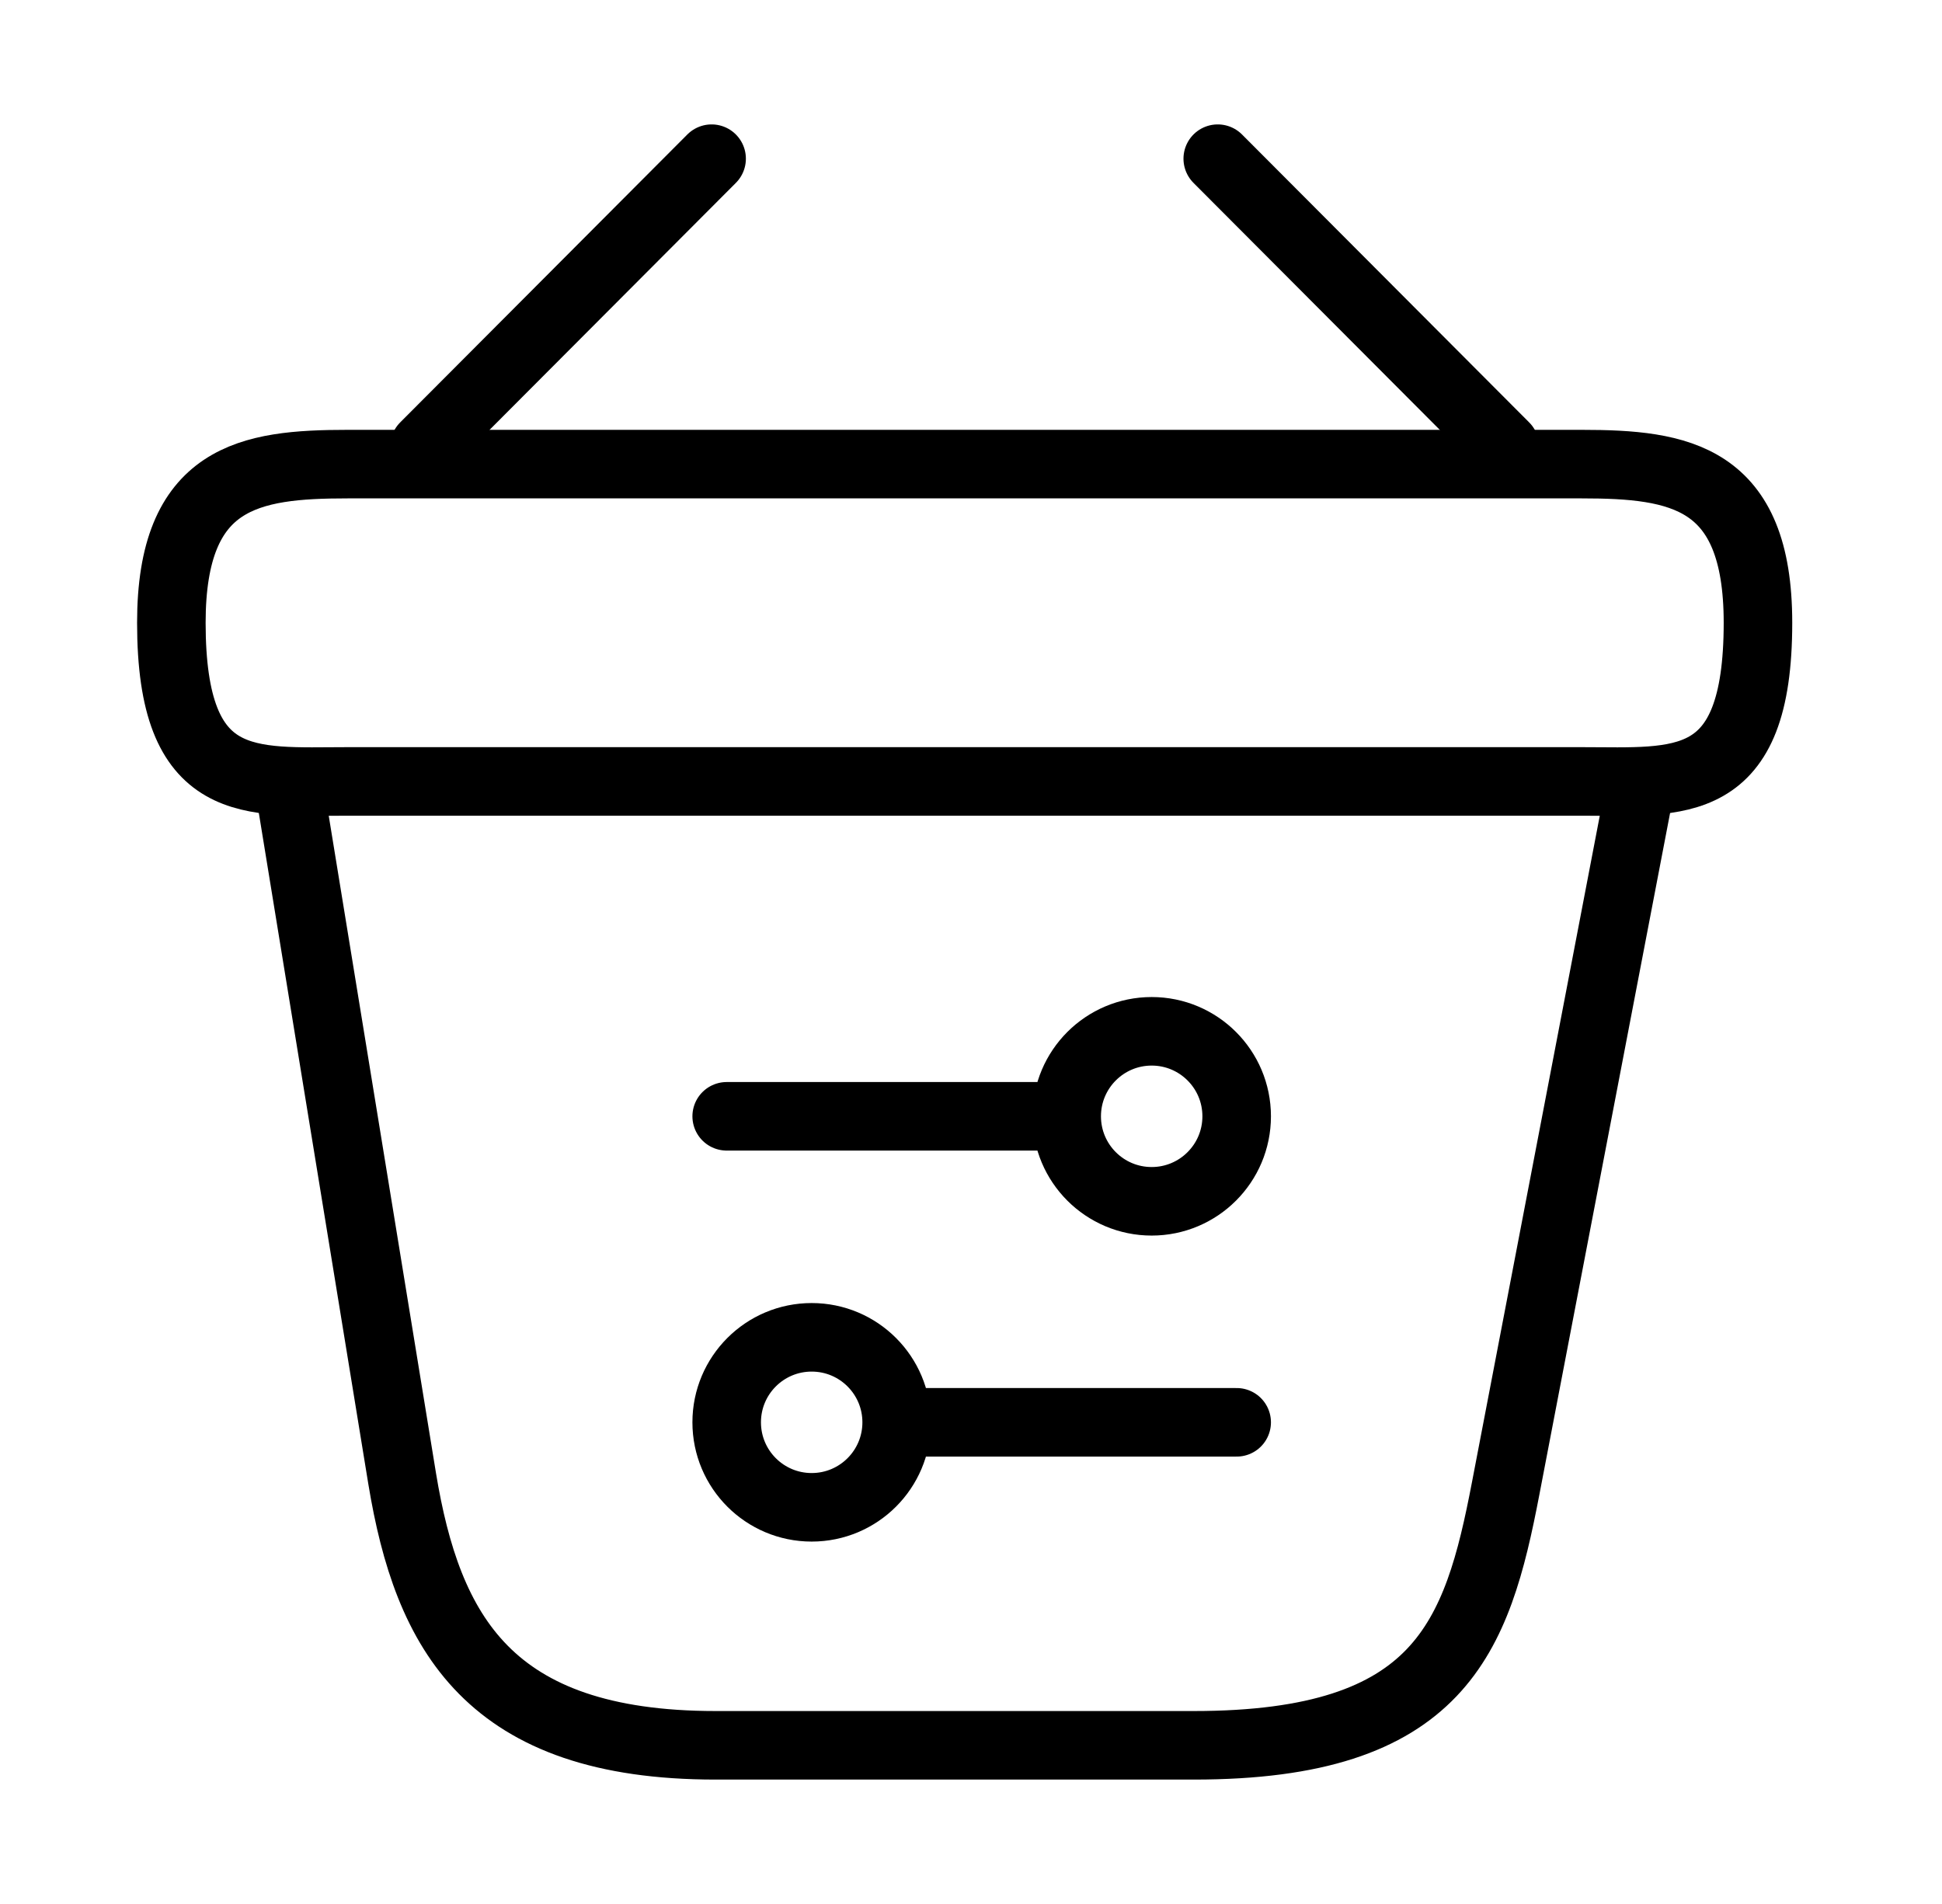
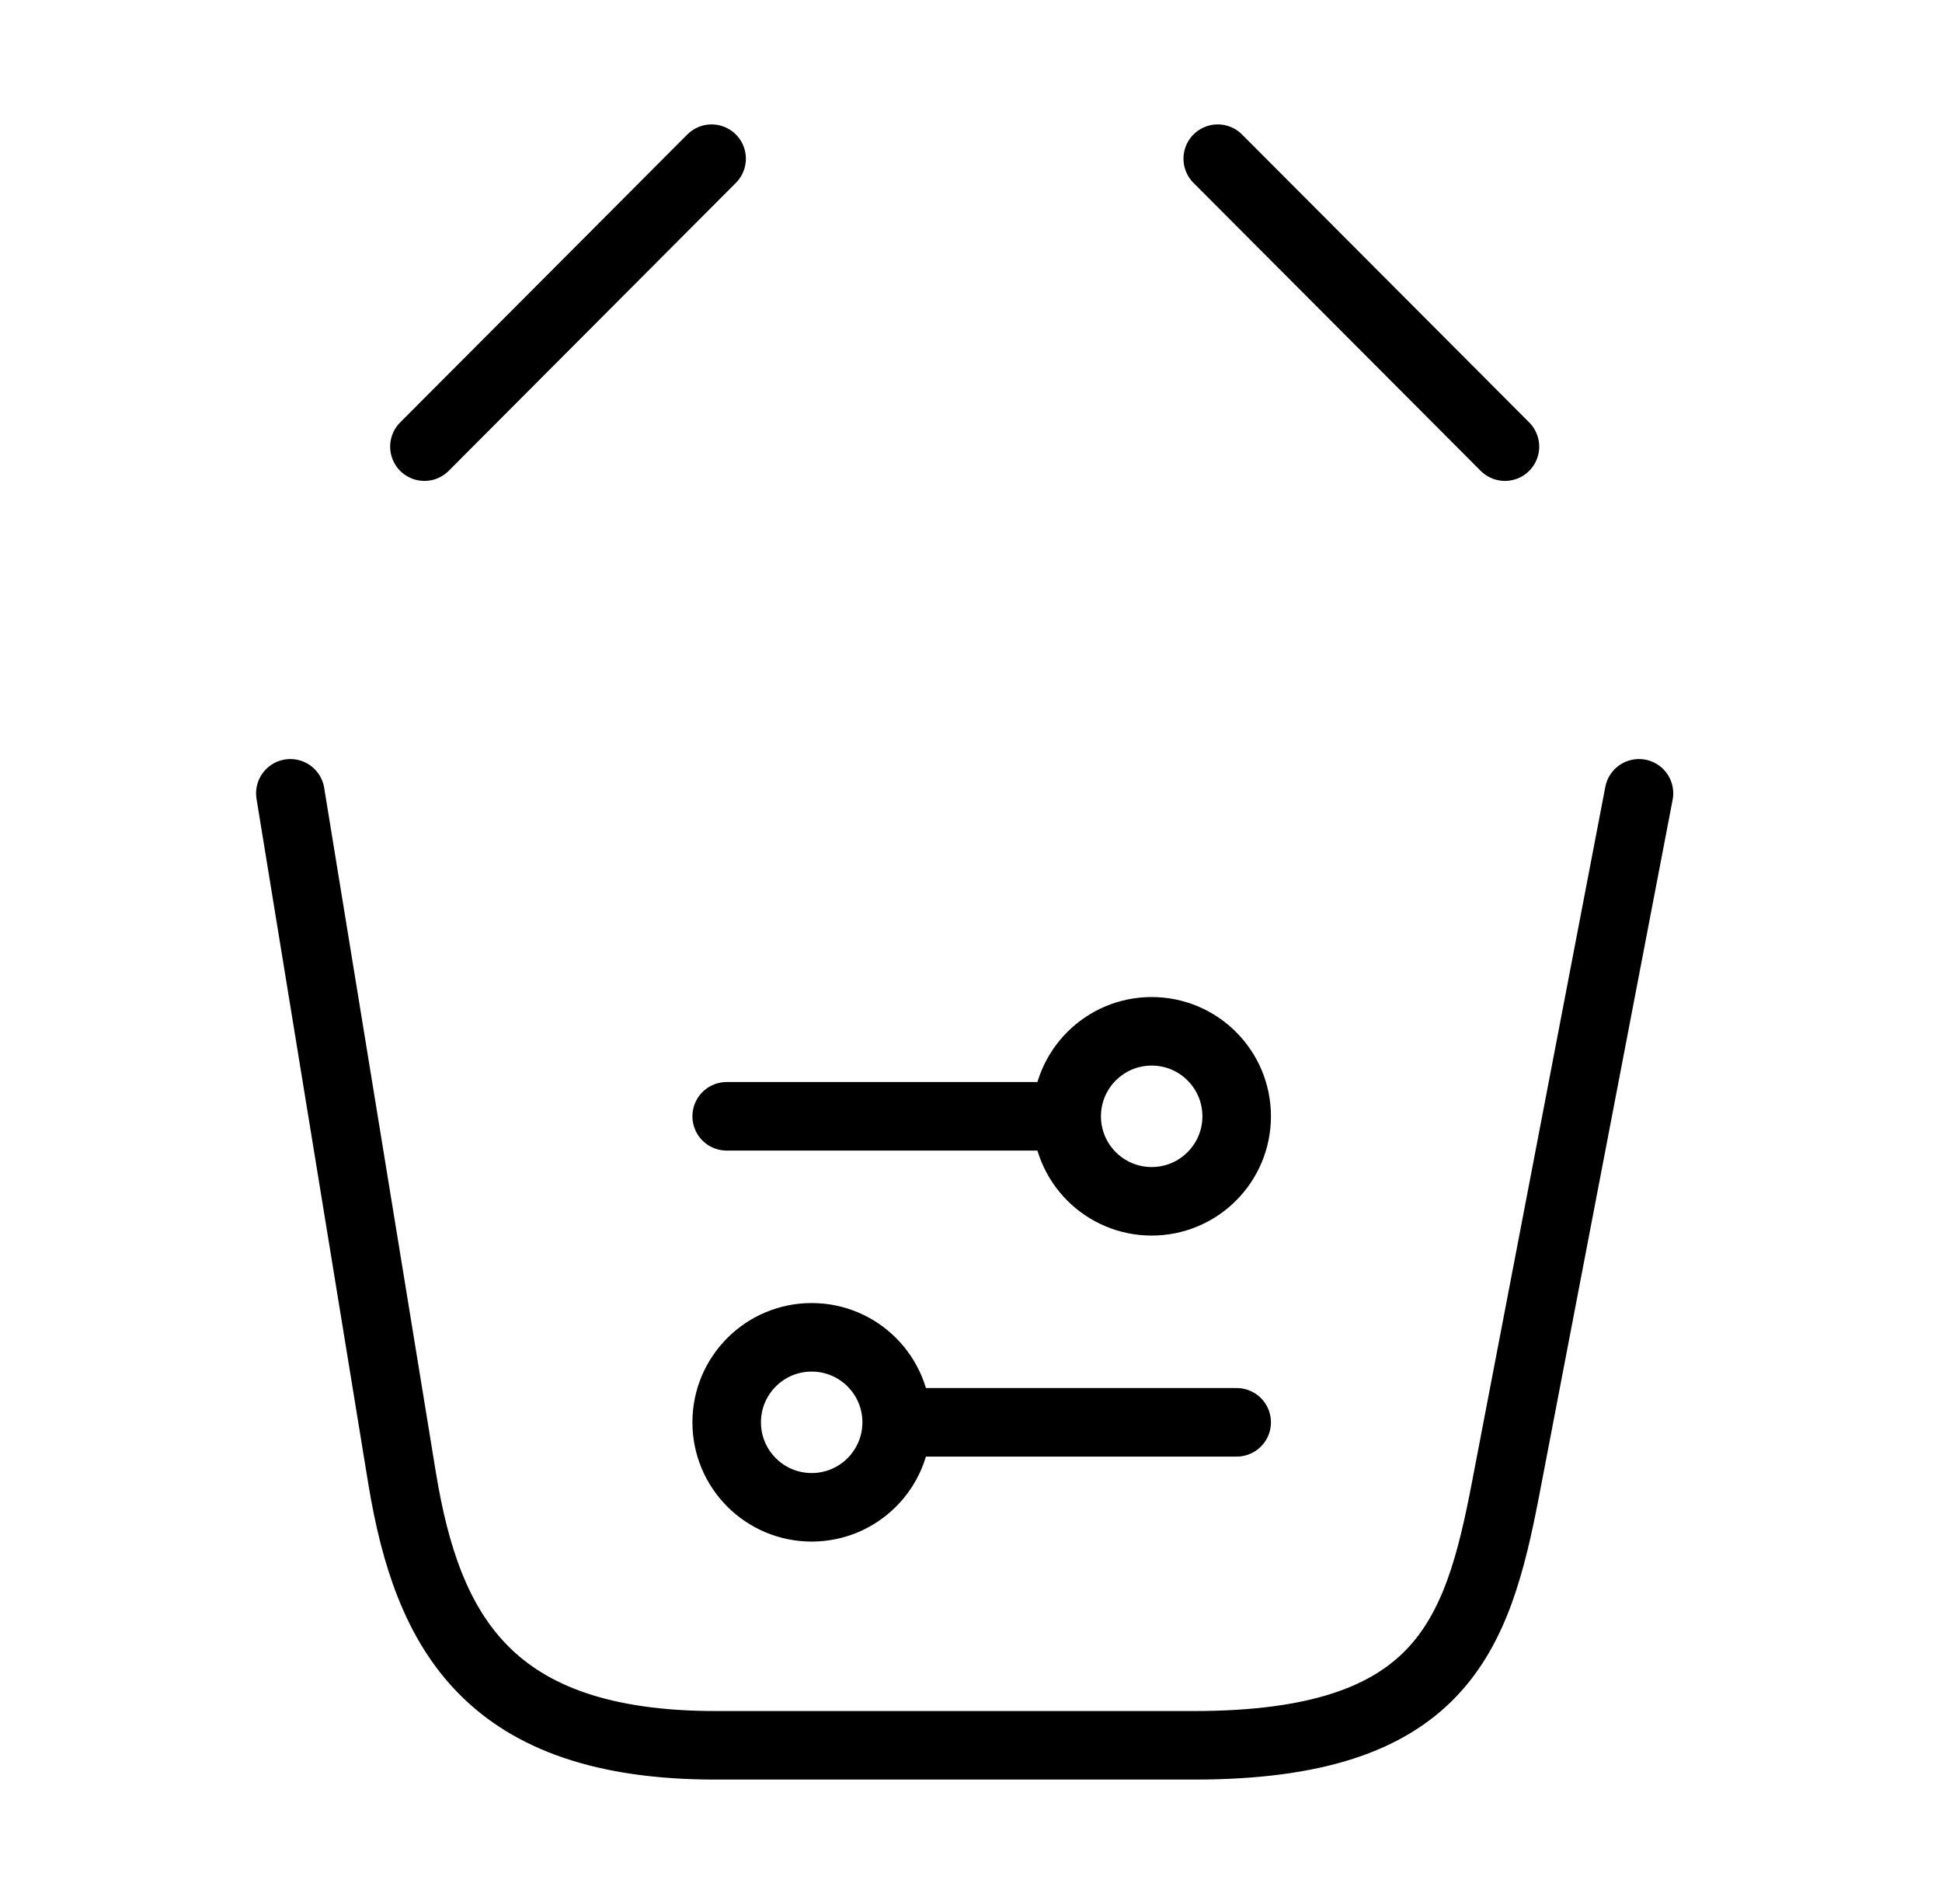
<svg xmlns="http://www.w3.org/2000/svg" width="51" height="50" viewBox="0 0 51 50" fill="none">
  <path d="M18.688 4.167L11.146 11.729" stroke="black" stroke-width="1.8" stroke-miterlimit="10" stroke-linecap="round" stroke-linejoin="round" />
  <path d="M31.98 4.167L39.522 11.729" stroke="black" stroke-width="1.8" stroke-miterlimit="10" stroke-linecap="round" stroke-linejoin="round" />
-   <path d="M4.5 16.354C4.5 12.5 6.562 12.188 9.125 12.188H41.542C44.104 12.188 46.167 12.5 46.167 16.354C46.167 20.833 44.104 20.521 41.542 20.521H9.125C6.562 20.521 4.5 20.833 4.5 16.354Z" stroke="black" stroke-width="1.8" />
  <path d="M19.084 29.315L28.013 29.315M28.013 29.315C28.013 30.548 29.012 31.547 30.245 31.547C31.477 31.547 32.477 30.548 32.477 29.315C32.477 28.082 31.477 27.083 30.245 27.083C29.012 27.083 28.013 28.082 28.013 29.315ZM23.548 37.351H32.477M23.548 37.351C23.548 38.584 22.549 39.583 21.316 39.583C20.083 39.583 19.084 38.584 19.084 37.351C19.084 36.118 20.083 35.119 21.316 35.119C22.549 35.119 23.548 36.118 23.548 37.351Z" stroke="black" stroke-width="1.8" stroke-linecap="round" stroke-linejoin="round" />
  <path d="M7.625 20.833L10.562 38.833C11.229 42.875 12.833 45.833 18.792 45.833H31.354C37.833 45.833 38.792 43 39.542 39.083L43.042 20.833" stroke="black" stroke-width="1.8" stroke-linecap="round" />
</svg>